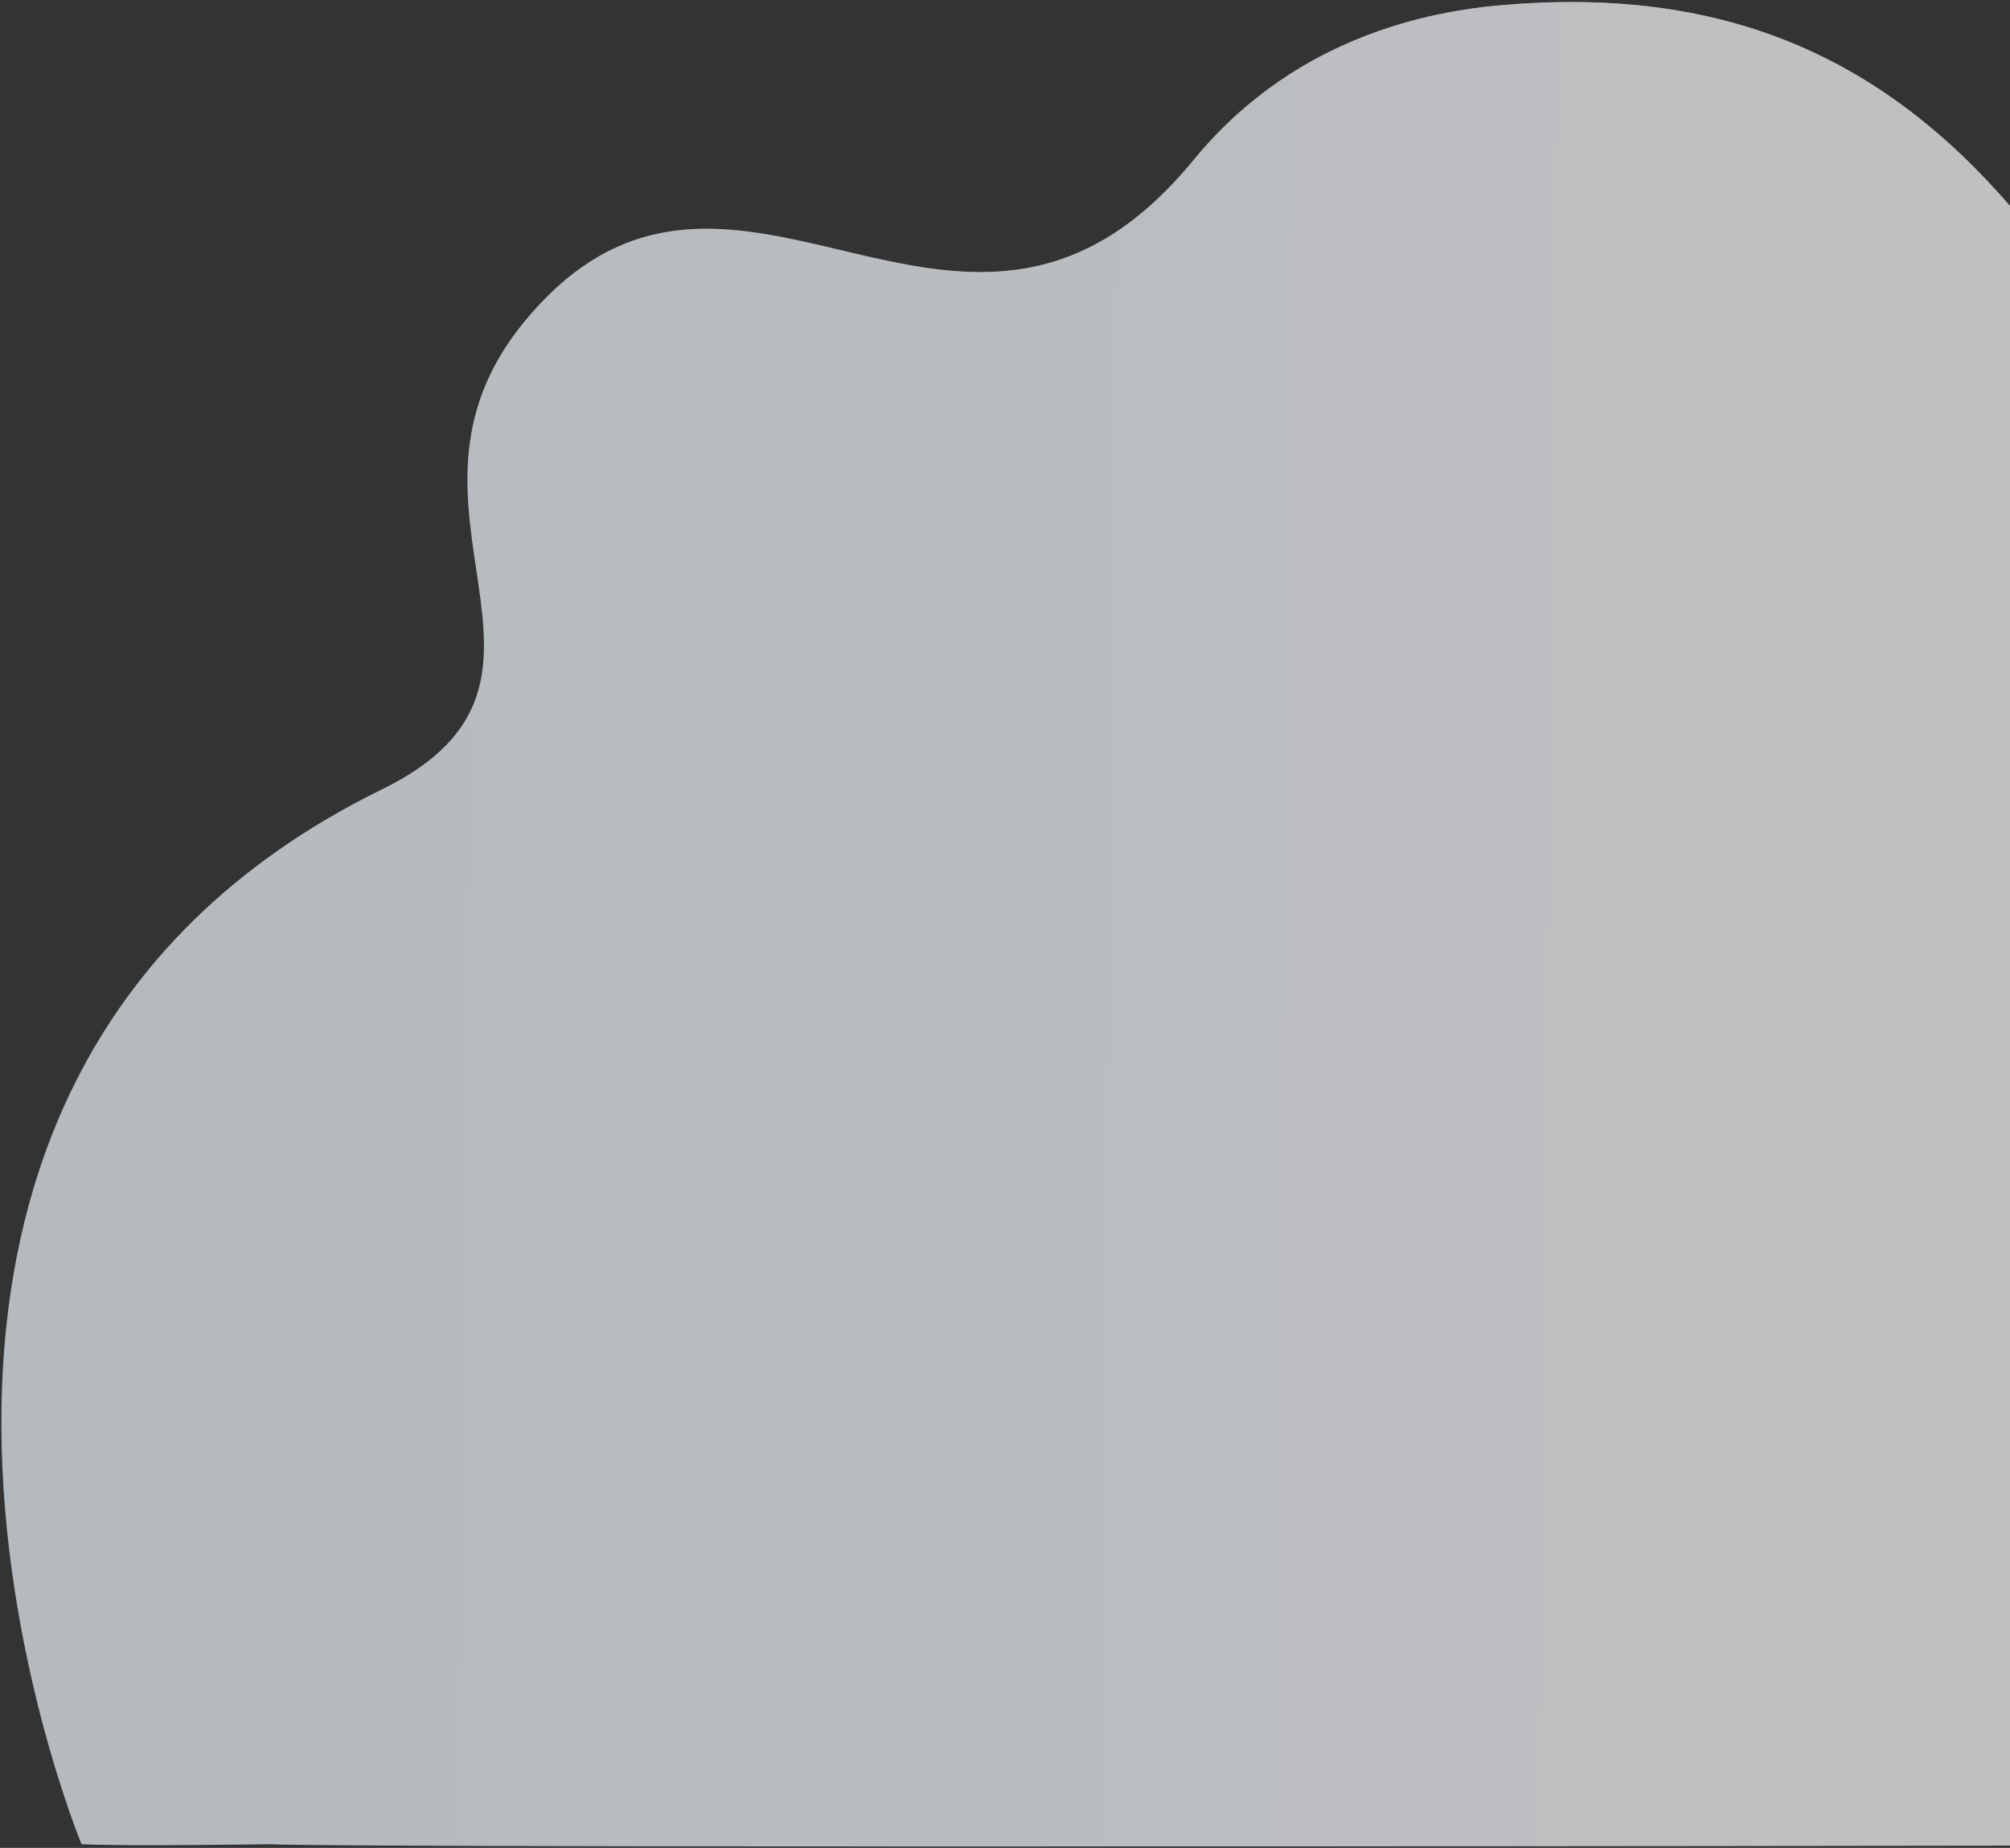
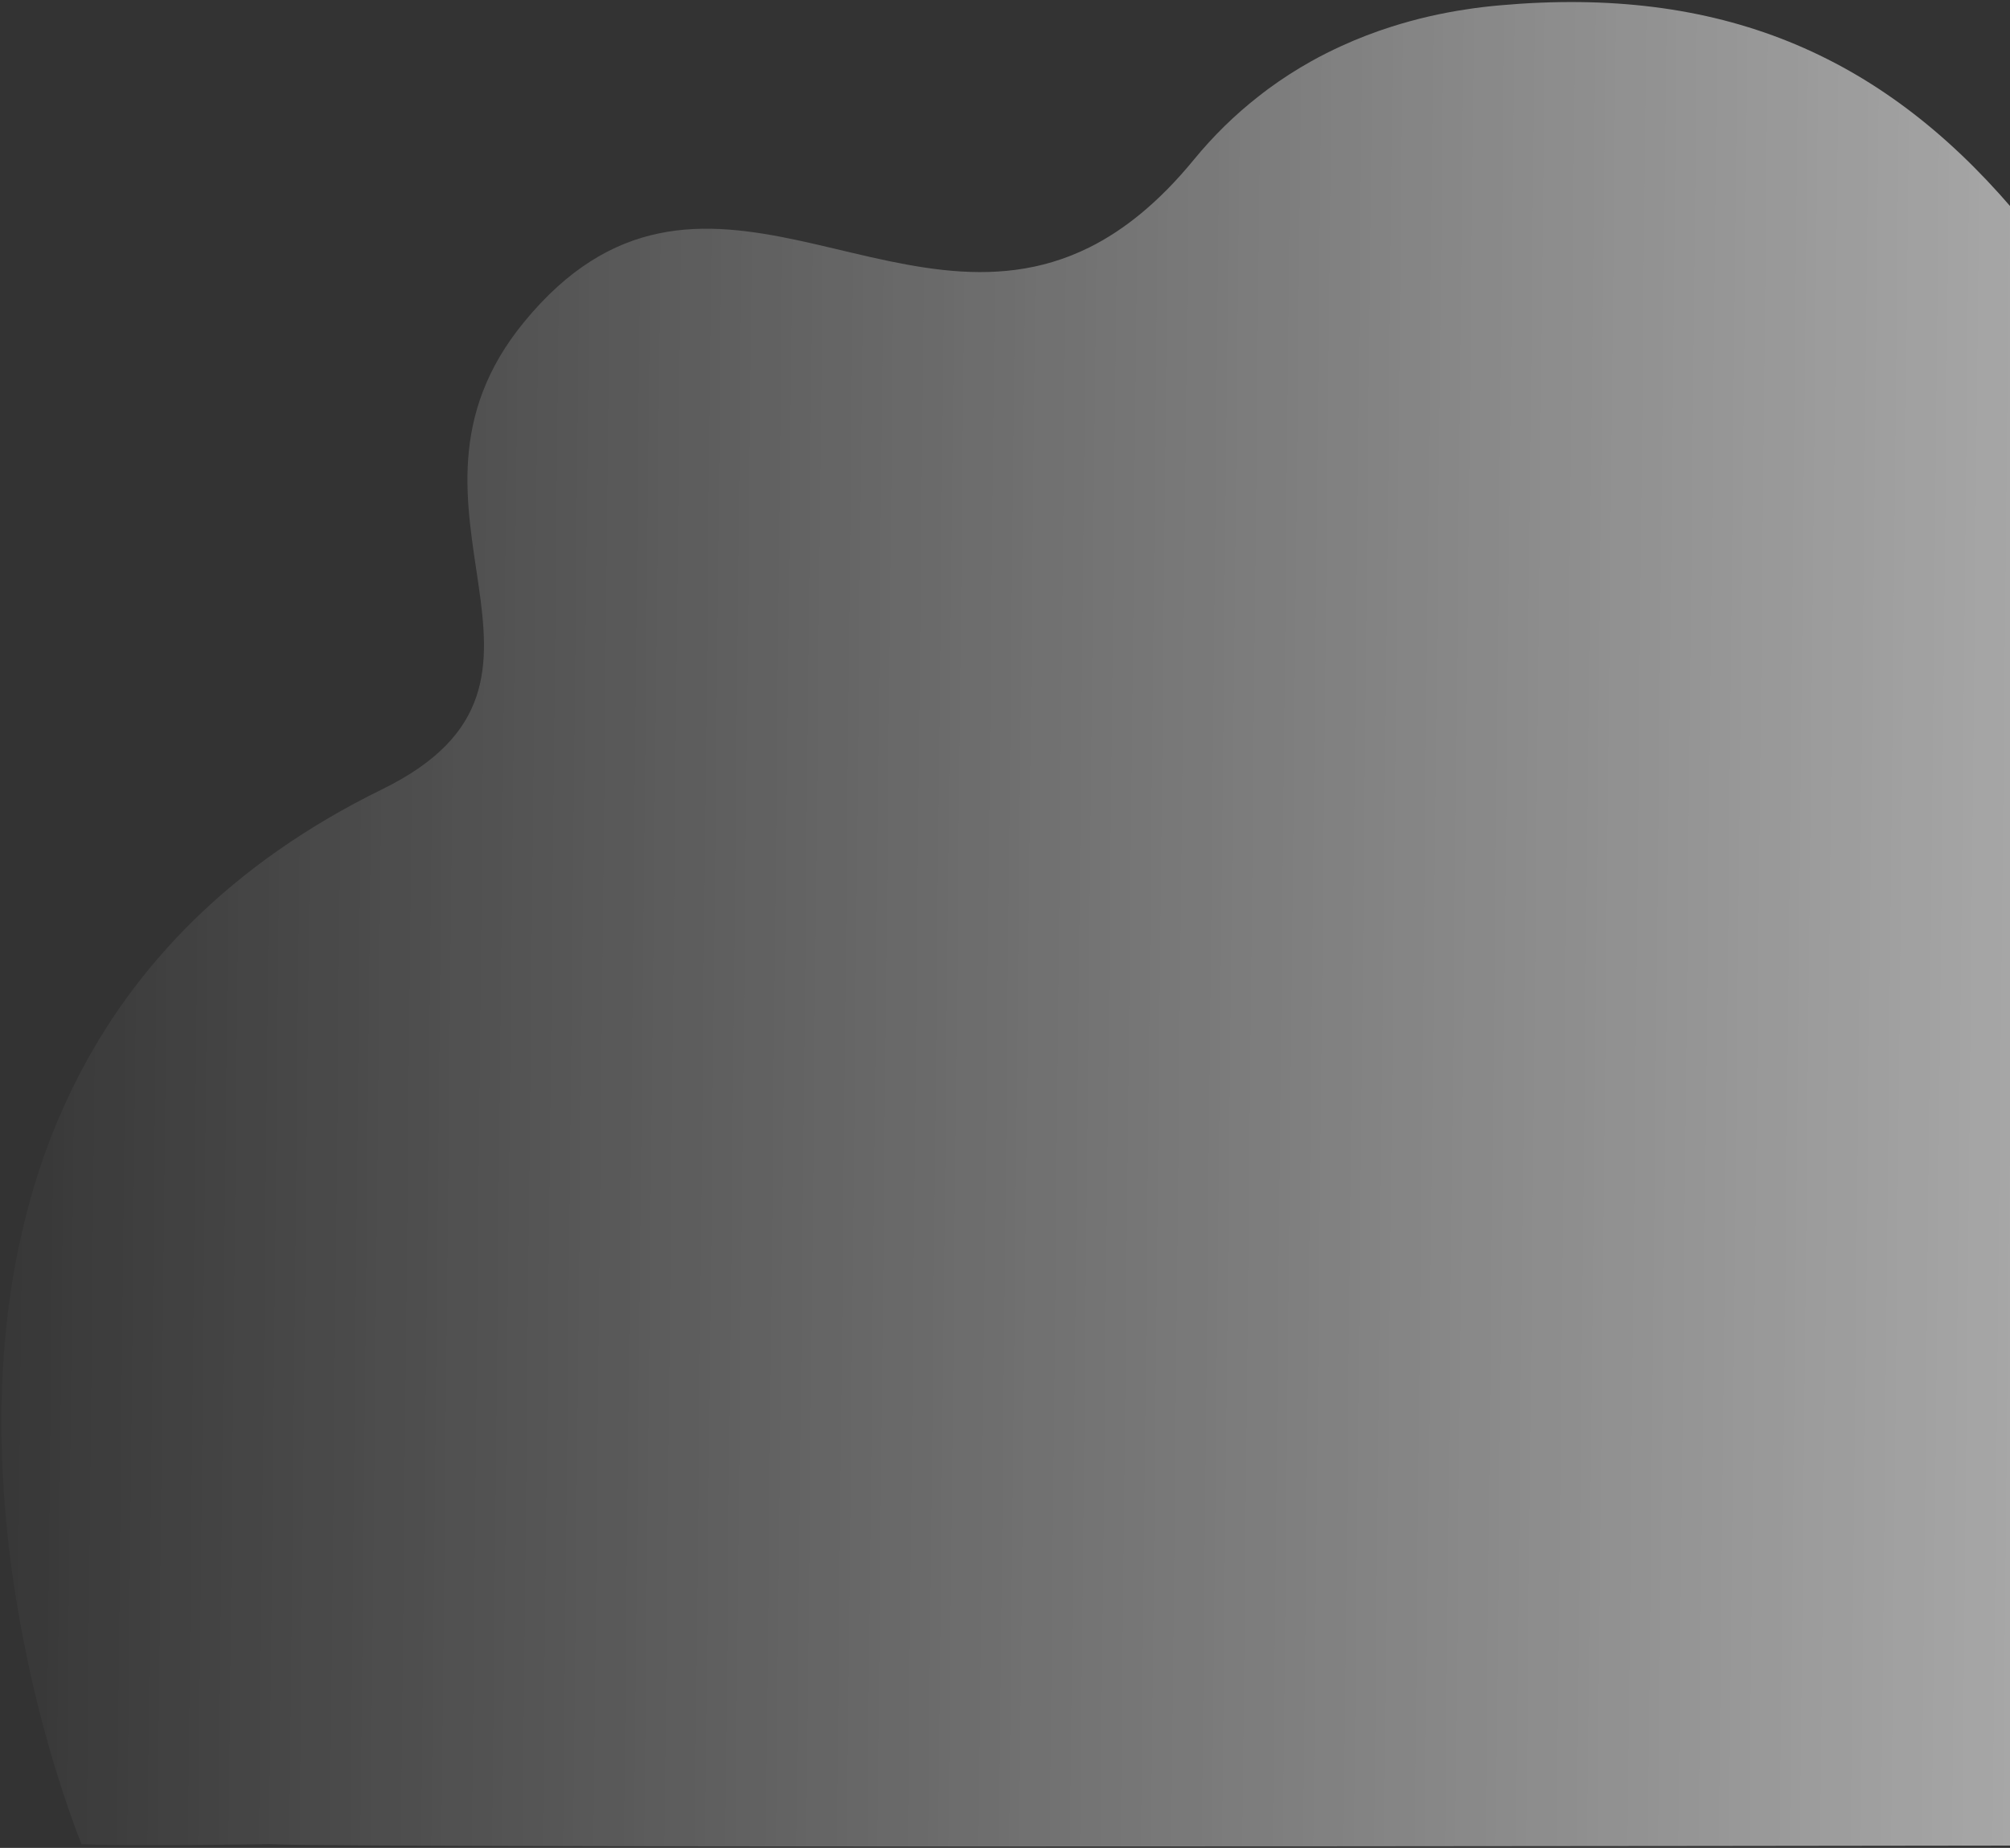
<svg xmlns="http://www.w3.org/2000/svg" width="808" height="743" viewBox="0 0 808 743" fill="none">
  <rect x="0" y="0" width="808" height="743" fill="#333333" stroke="none" />
  <g opacity="0.7">
-     <path d="M971.528 741.857C914.51 741.857 141.962 743.328 108.312 741.502C108.312 741.502 49.509 742.415 32.769 741.502C32.472 740.64 -93.121 438.26 153.731 317.298C242.699 273.681 148.887 204.907 210.621 129.54C281.575 42.914 359.03 138.72 437.929 99.465C451.865 92.516 465.843 81.359 479.864 64.267C487.766 54.63 496.391 46.211 505.654 38.958C507.056 37.843 508.5 36.727 509.945 35.662C515.468 31.604 521.246 27.902 527.152 24.605C531.146 22.374 535.182 20.345 539.303 18.468C545.847 15.476 552.56 12.889 559.443 10.709C569.172 7.615 579.242 5.282 589.481 3.76C593.942 3.05 598.446 2.543 602.992 2.137C691.153 -5.724 755.479 21.613 808.758 83.692C839.222 119.245 865.054 184.316 846.912 288.845C835.398 355.235 936.263 389.419 971.018 456.011C1059.26 625.257 972.335 739.625 971.528 741.857Z" fill="#EBF3FA" />
    <path d="M971.528 741.857C914.51 741.857 141.962 743.328 108.312 741.502C108.312 741.502 49.509 742.415 32.769 741.502C32.472 740.64 -93.121 438.26 153.731 317.298C242.699 273.681 148.887 204.907 210.621 129.54C281.575 42.914 359.03 138.72 437.929 99.465C451.865 92.516 465.843 81.359 479.864 64.267C487.766 54.63 496.391 46.211 505.654 38.958C507.056 37.843 508.5 36.727 509.945 35.662C515.468 31.604 521.246 27.902 527.152 24.605C531.146 22.374 535.182 20.345 539.303 18.468C545.847 15.476 552.56 12.889 559.443 10.709C569.172 7.615 579.242 5.282 589.481 3.76C593.942 3.05 598.446 2.543 602.992 2.137C691.153 -5.724 755.479 21.613 808.758 83.692C839.222 119.245 865.054 184.316 846.912 288.845C835.398 355.235 936.263 389.419 971.018 456.011C1059.26 625.257 972.335 739.625 971.528 741.857Z" fill="url(#paint0_linear_771_4112)" />
  </g>
  <defs>
    <linearGradient id="paint0_linear_771_4112" x1="1010.55" y1="371.618" x2="-28.52" y2="360.94" gradientUnits="userSpaceOnUse">
      <stop stop-color="white" />
      <stop offset="1" stop-color="white" stop-opacity="0" />
    </linearGradient>
  </defs>
</svg>